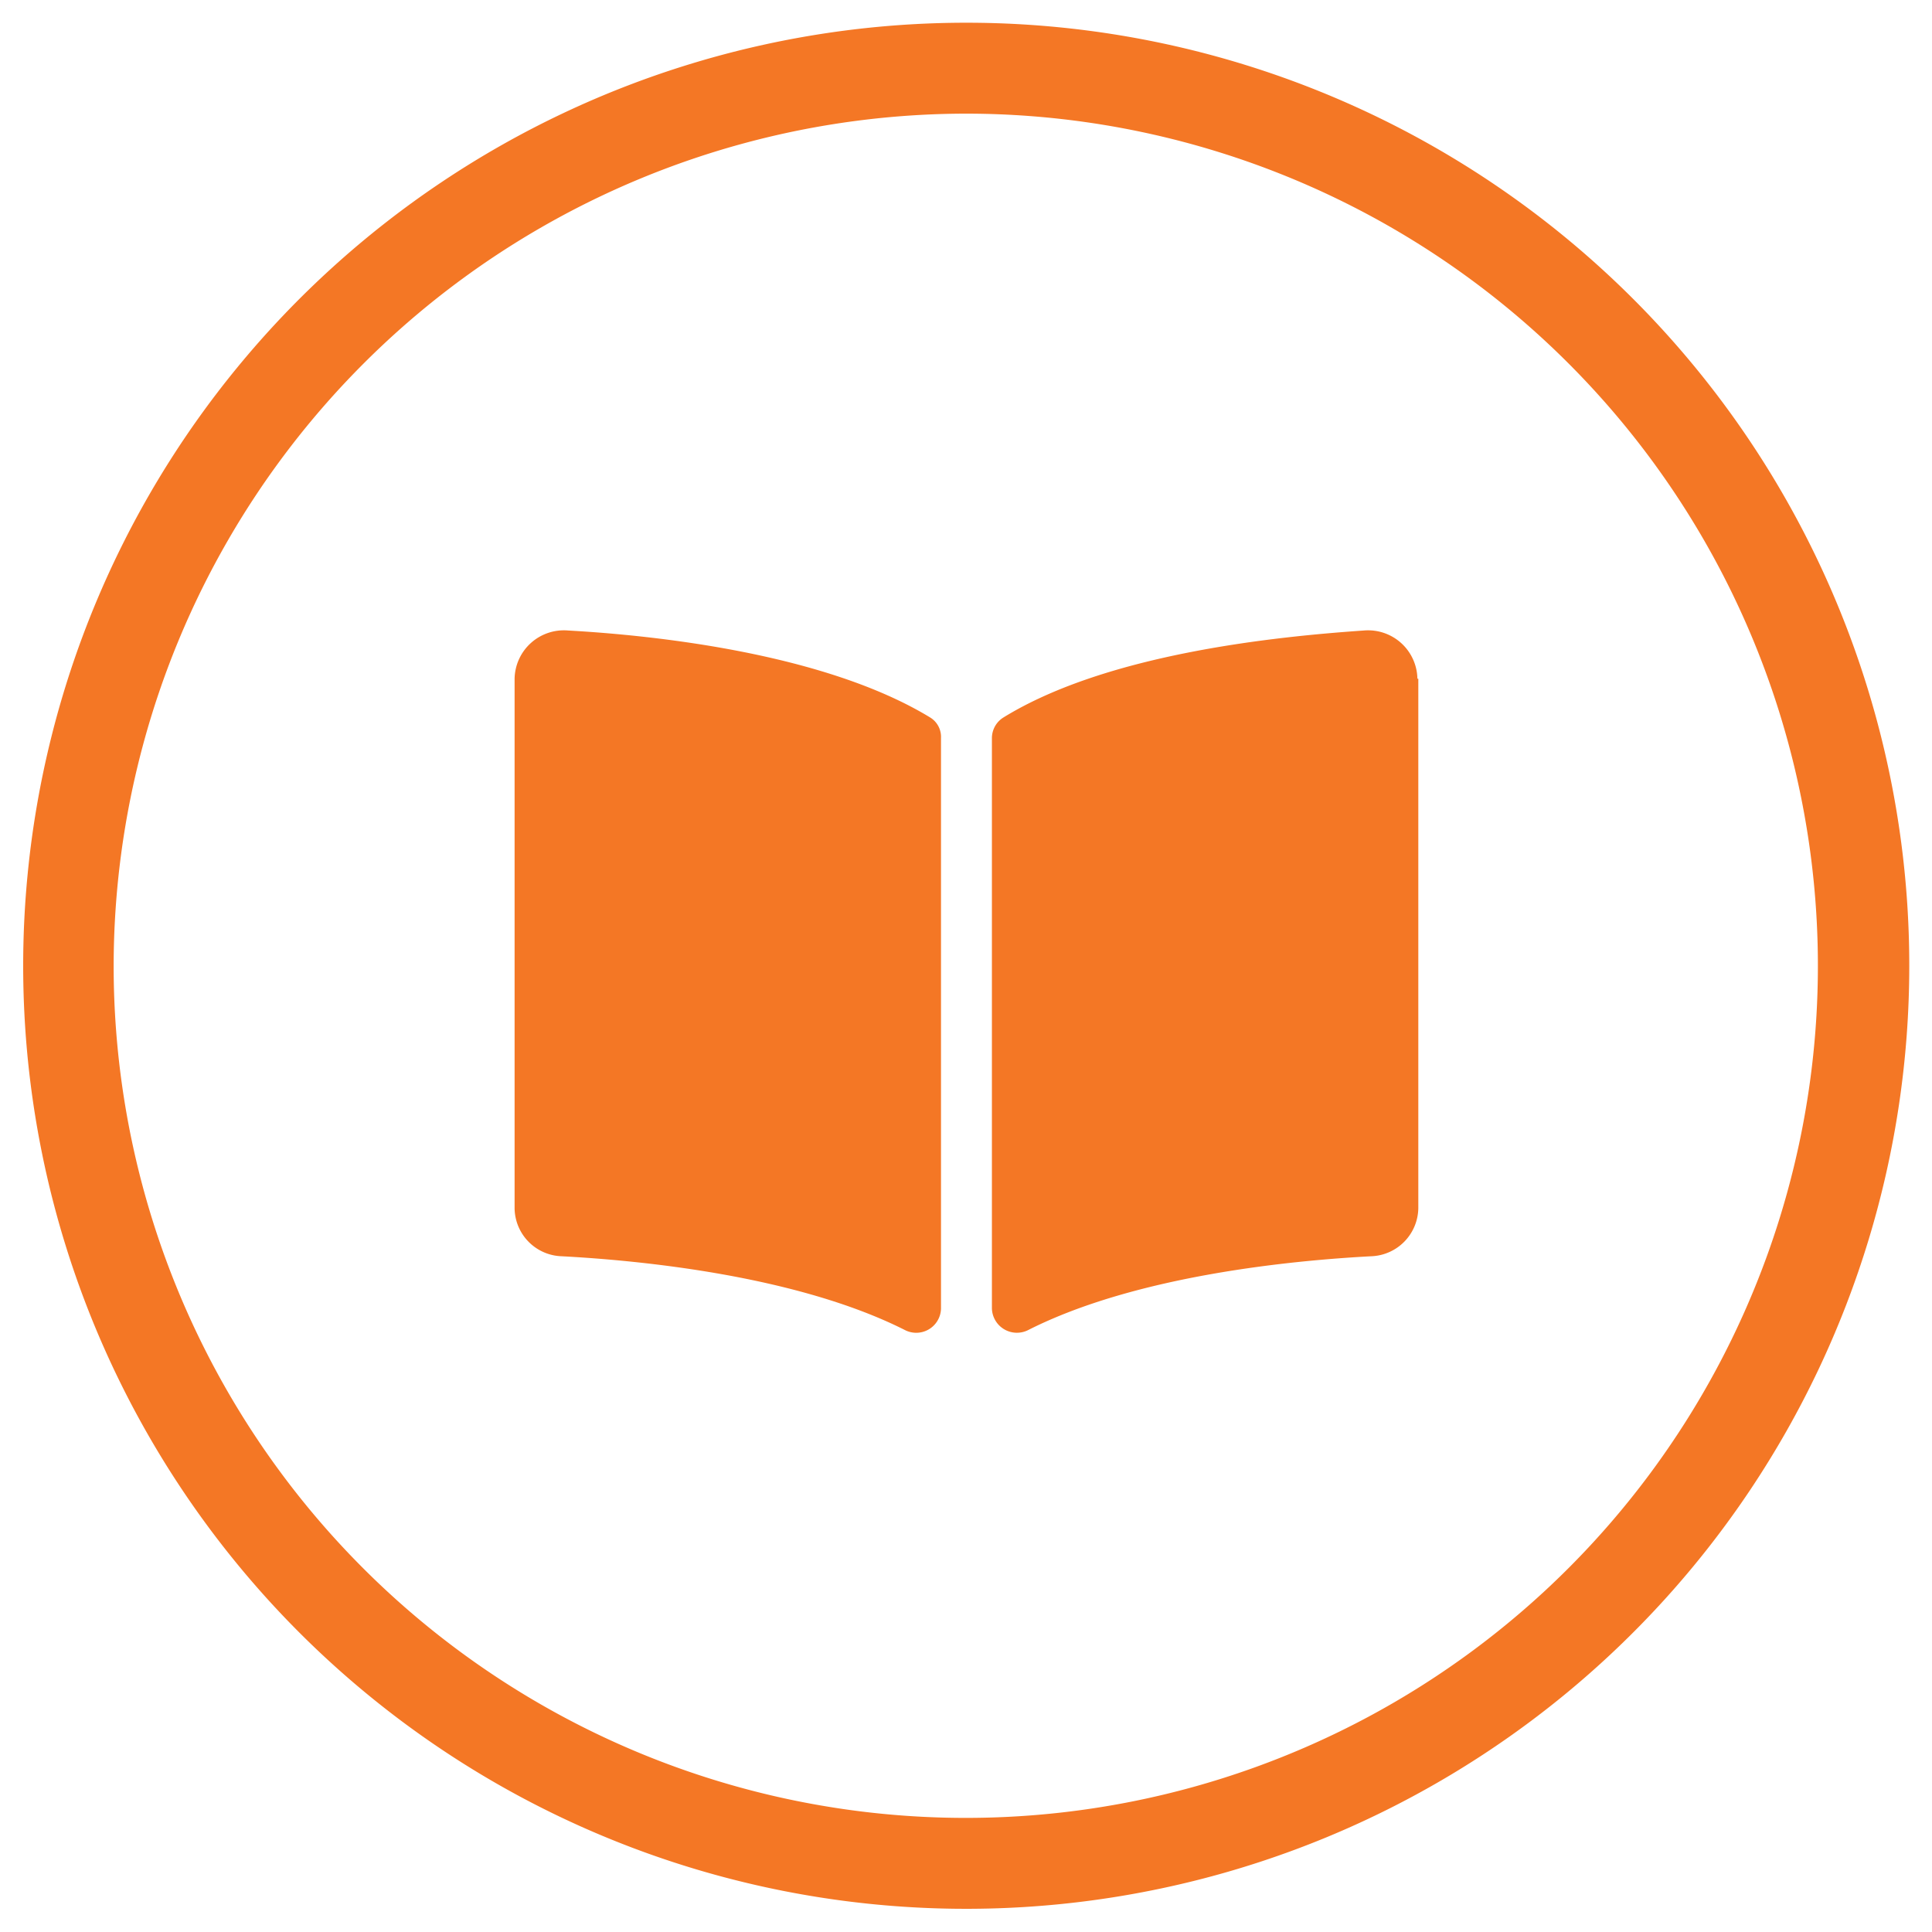
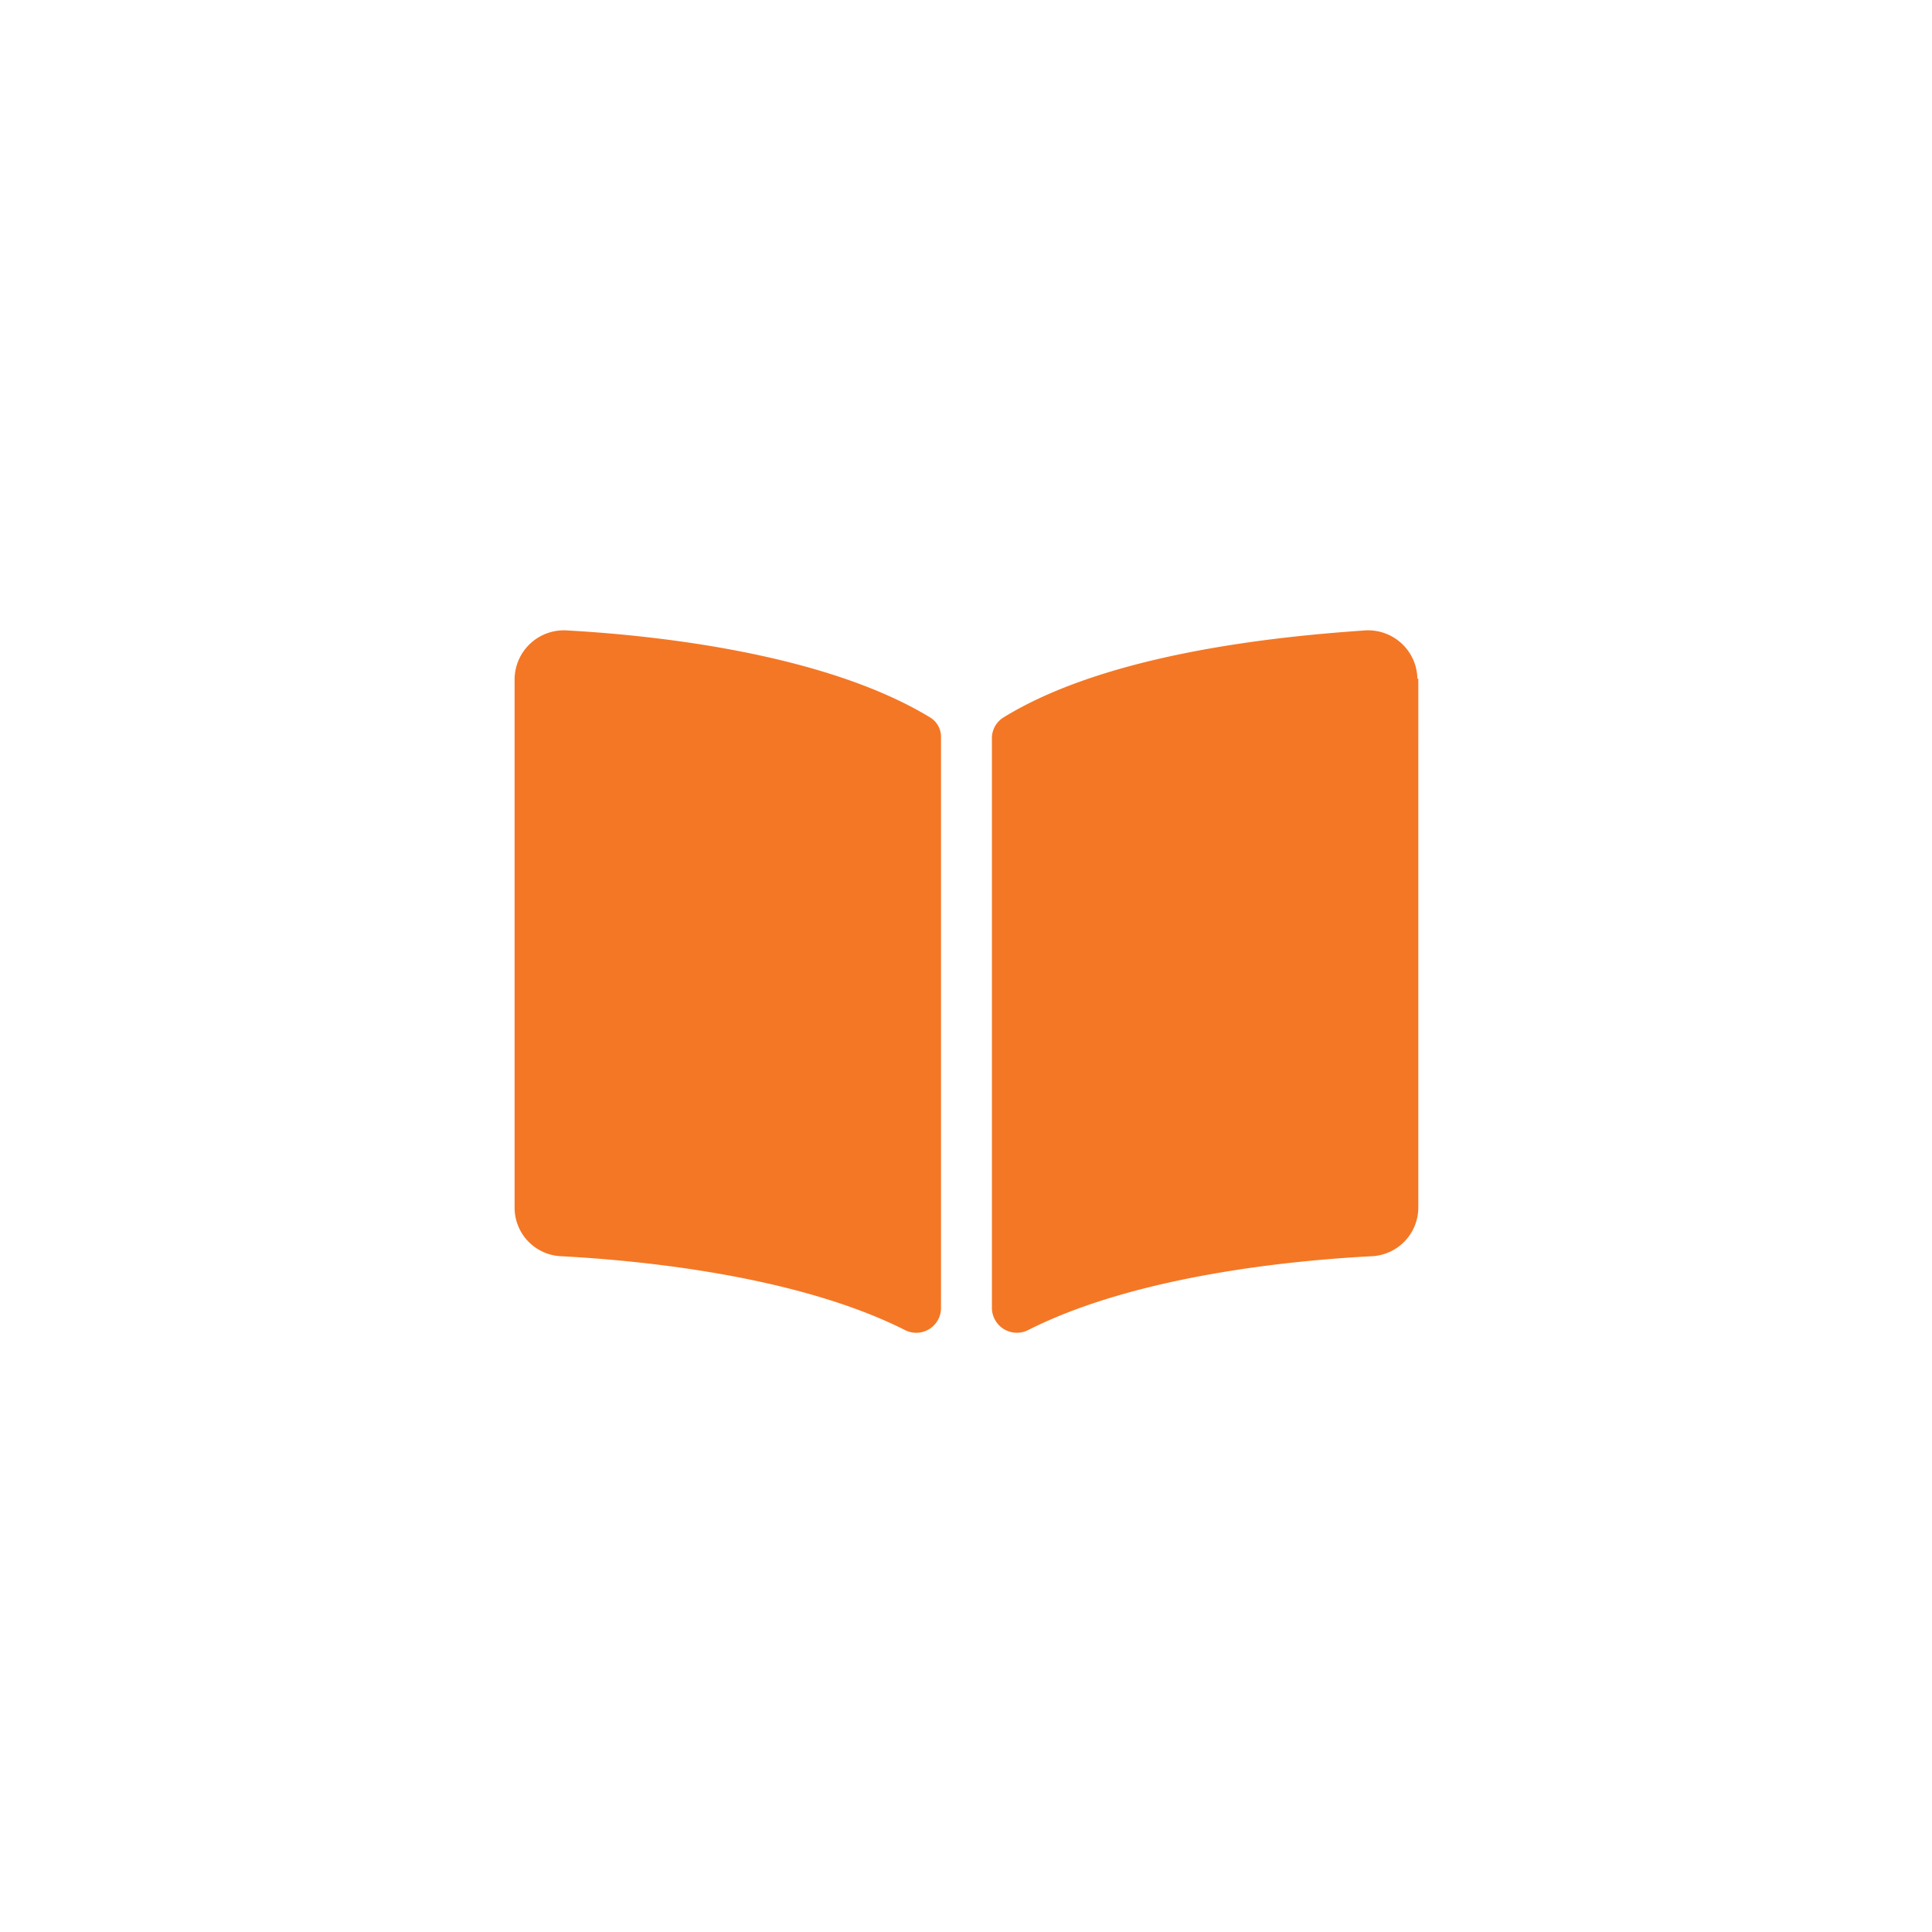
<svg xmlns="http://www.w3.org/2000/svg" id="Layer_1" data-name="Layer 1" viewBox="0 0 85 85">
  <defs>
    <style>.cls-1{fill:#f47725;}</style>
  </defs>
-   <path class="cls-1" d="M42.5,5A37.49,37.49,0,1,1,5,42.5,37.54,37.54,0,0,1,42.5,5m0-4A41.49,41.49,0,1,0,84,42.5,41.48,41.48,0,0,0,42.5,1Z" />
  <path class="cls-1" d="M41.4,32.47V57.58a1.09,1.09,0,0,1-1.6.93c-4.77-2.4-11.68-3.06-15.09-3.24a2.14,2.14,0,0,1-2.07-2.11V29.86A2.17,2.17,0,0,1,25,27.74c3.78.21,11.29,1,15.93,3.83A1,1,0,0,1,41.4,32.47Zm21-2.61V53.15a2.15,2.15,0,0,1-2.07,2.12c-3.41.18-10.31.83-15.08,3.24a1.1,1.1,0,0,1-1.61-.94V32.48a1.07,1.07,0,0,1,.5-.91C48.74,28.73,56.25,28,60,27.74A2.17,2.17,0,0,1,62.36,29.86Z" />
</svg>